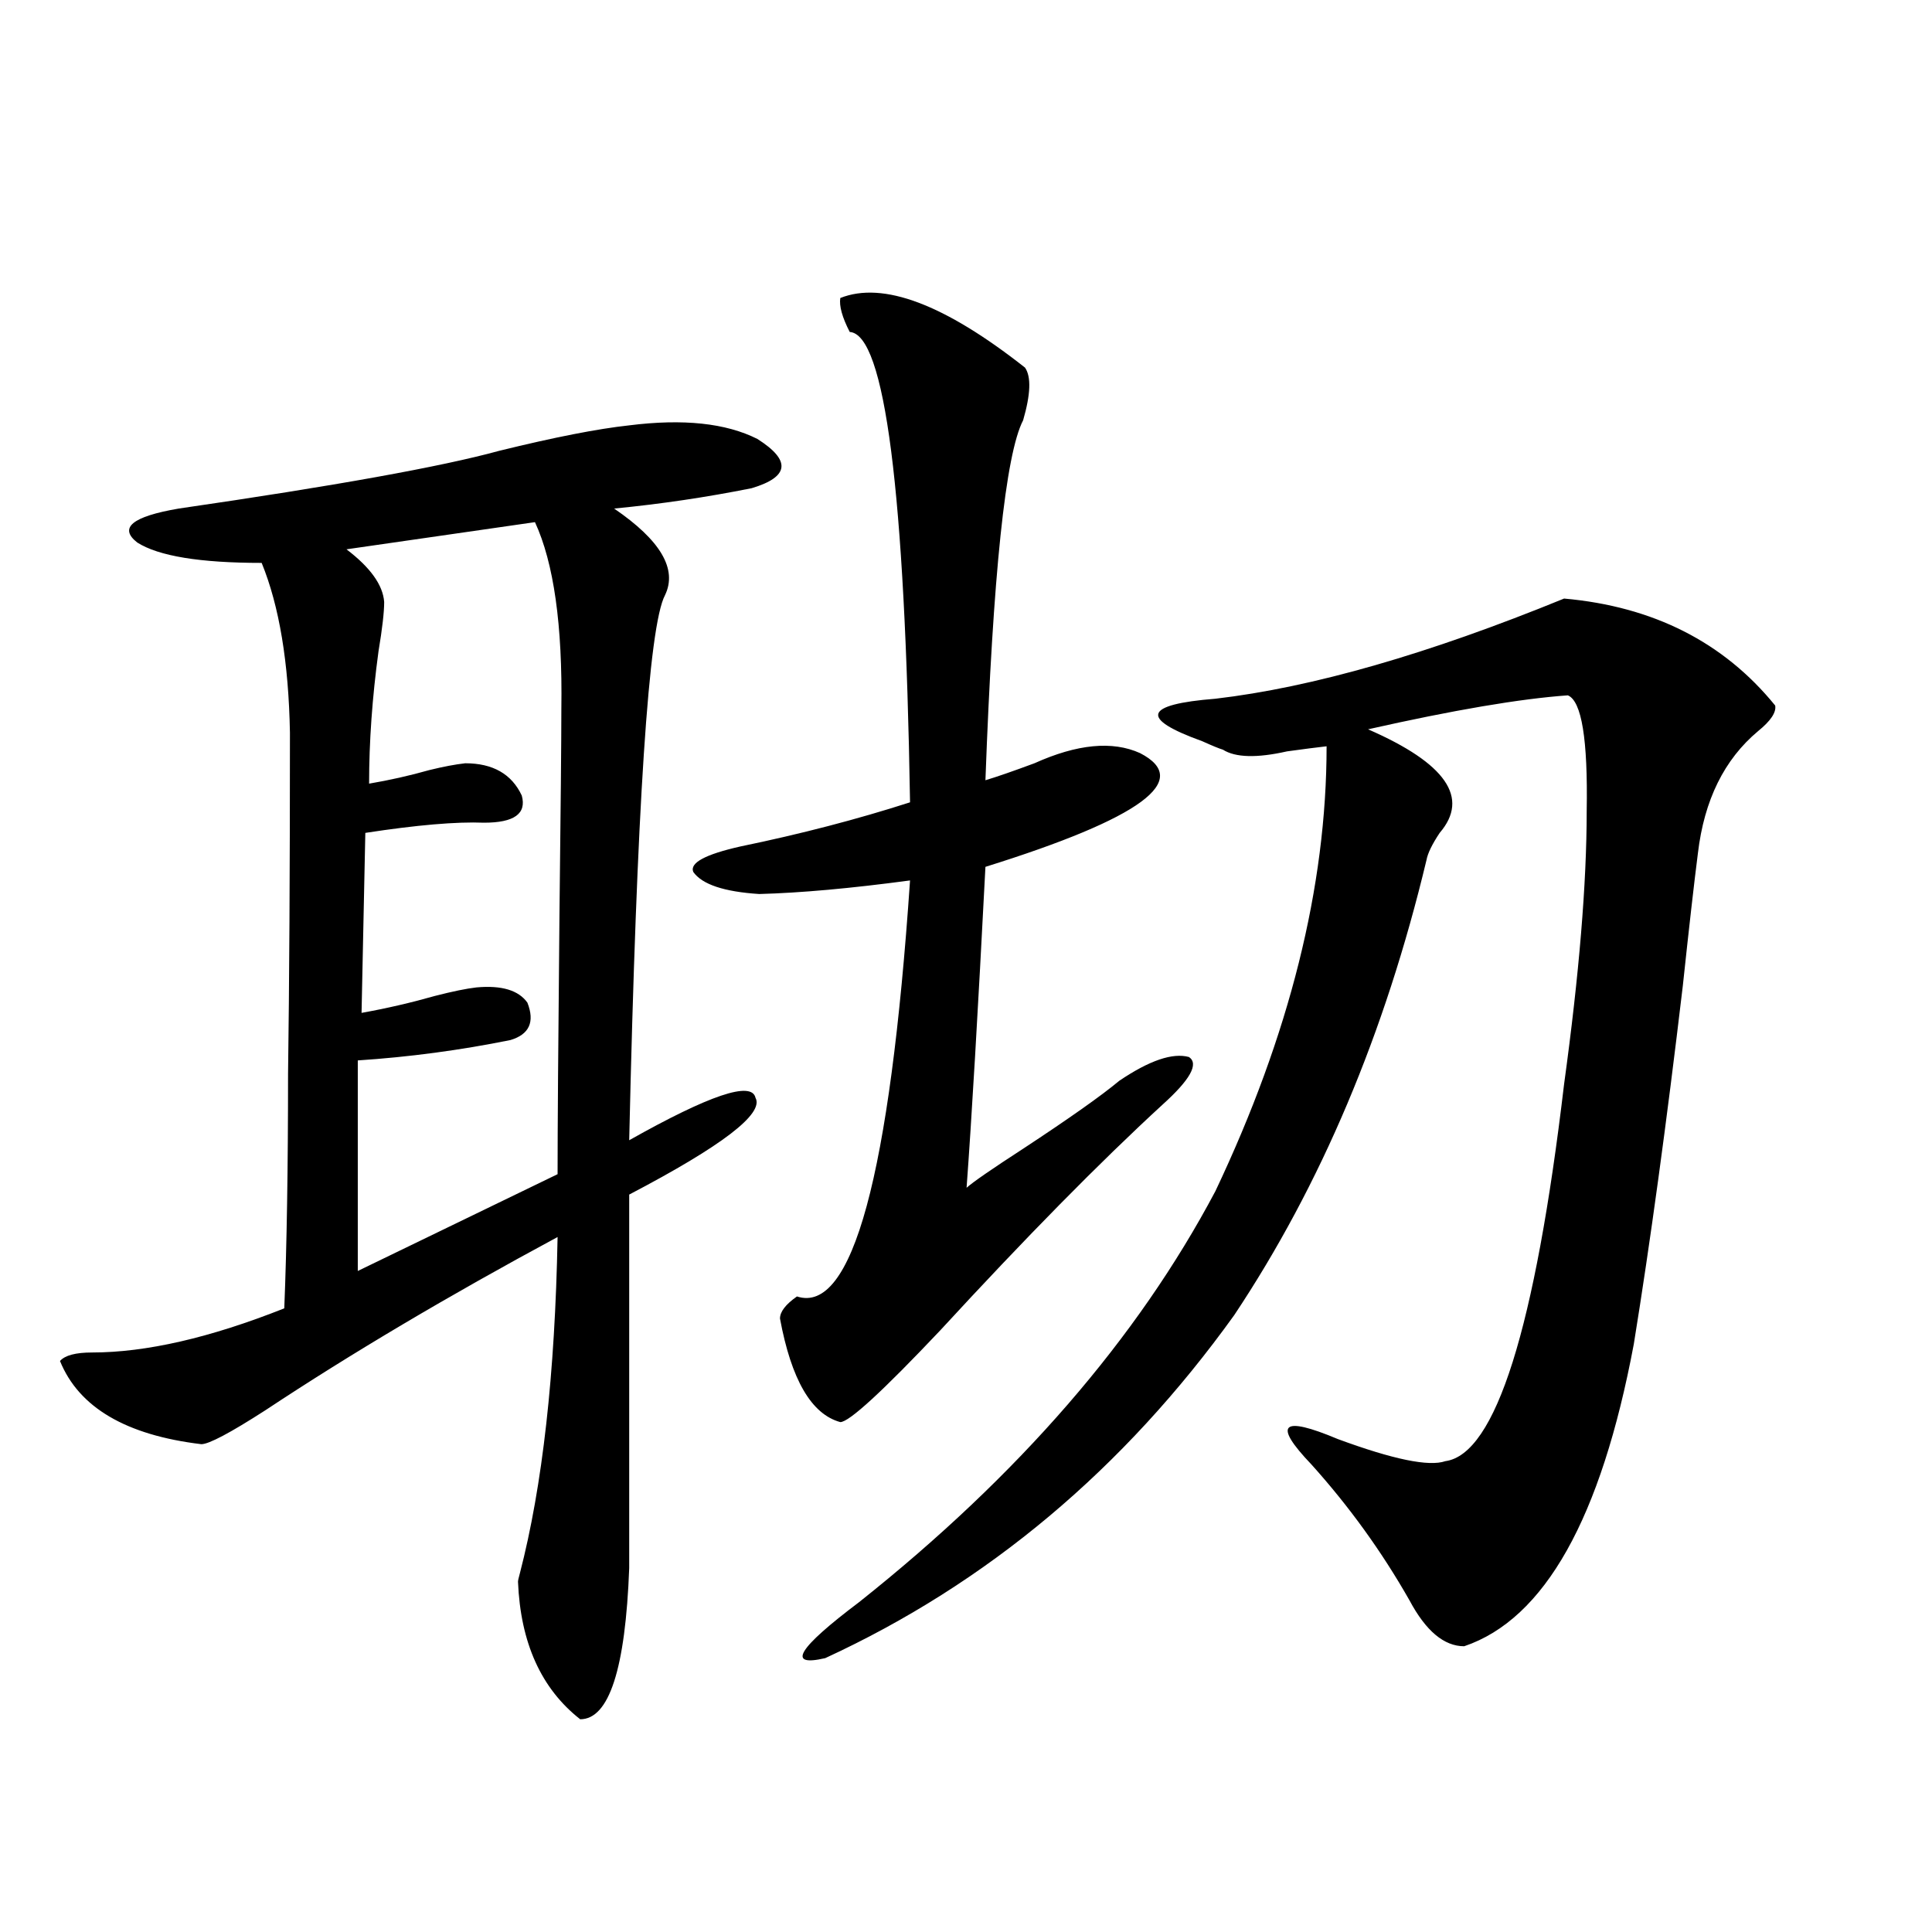
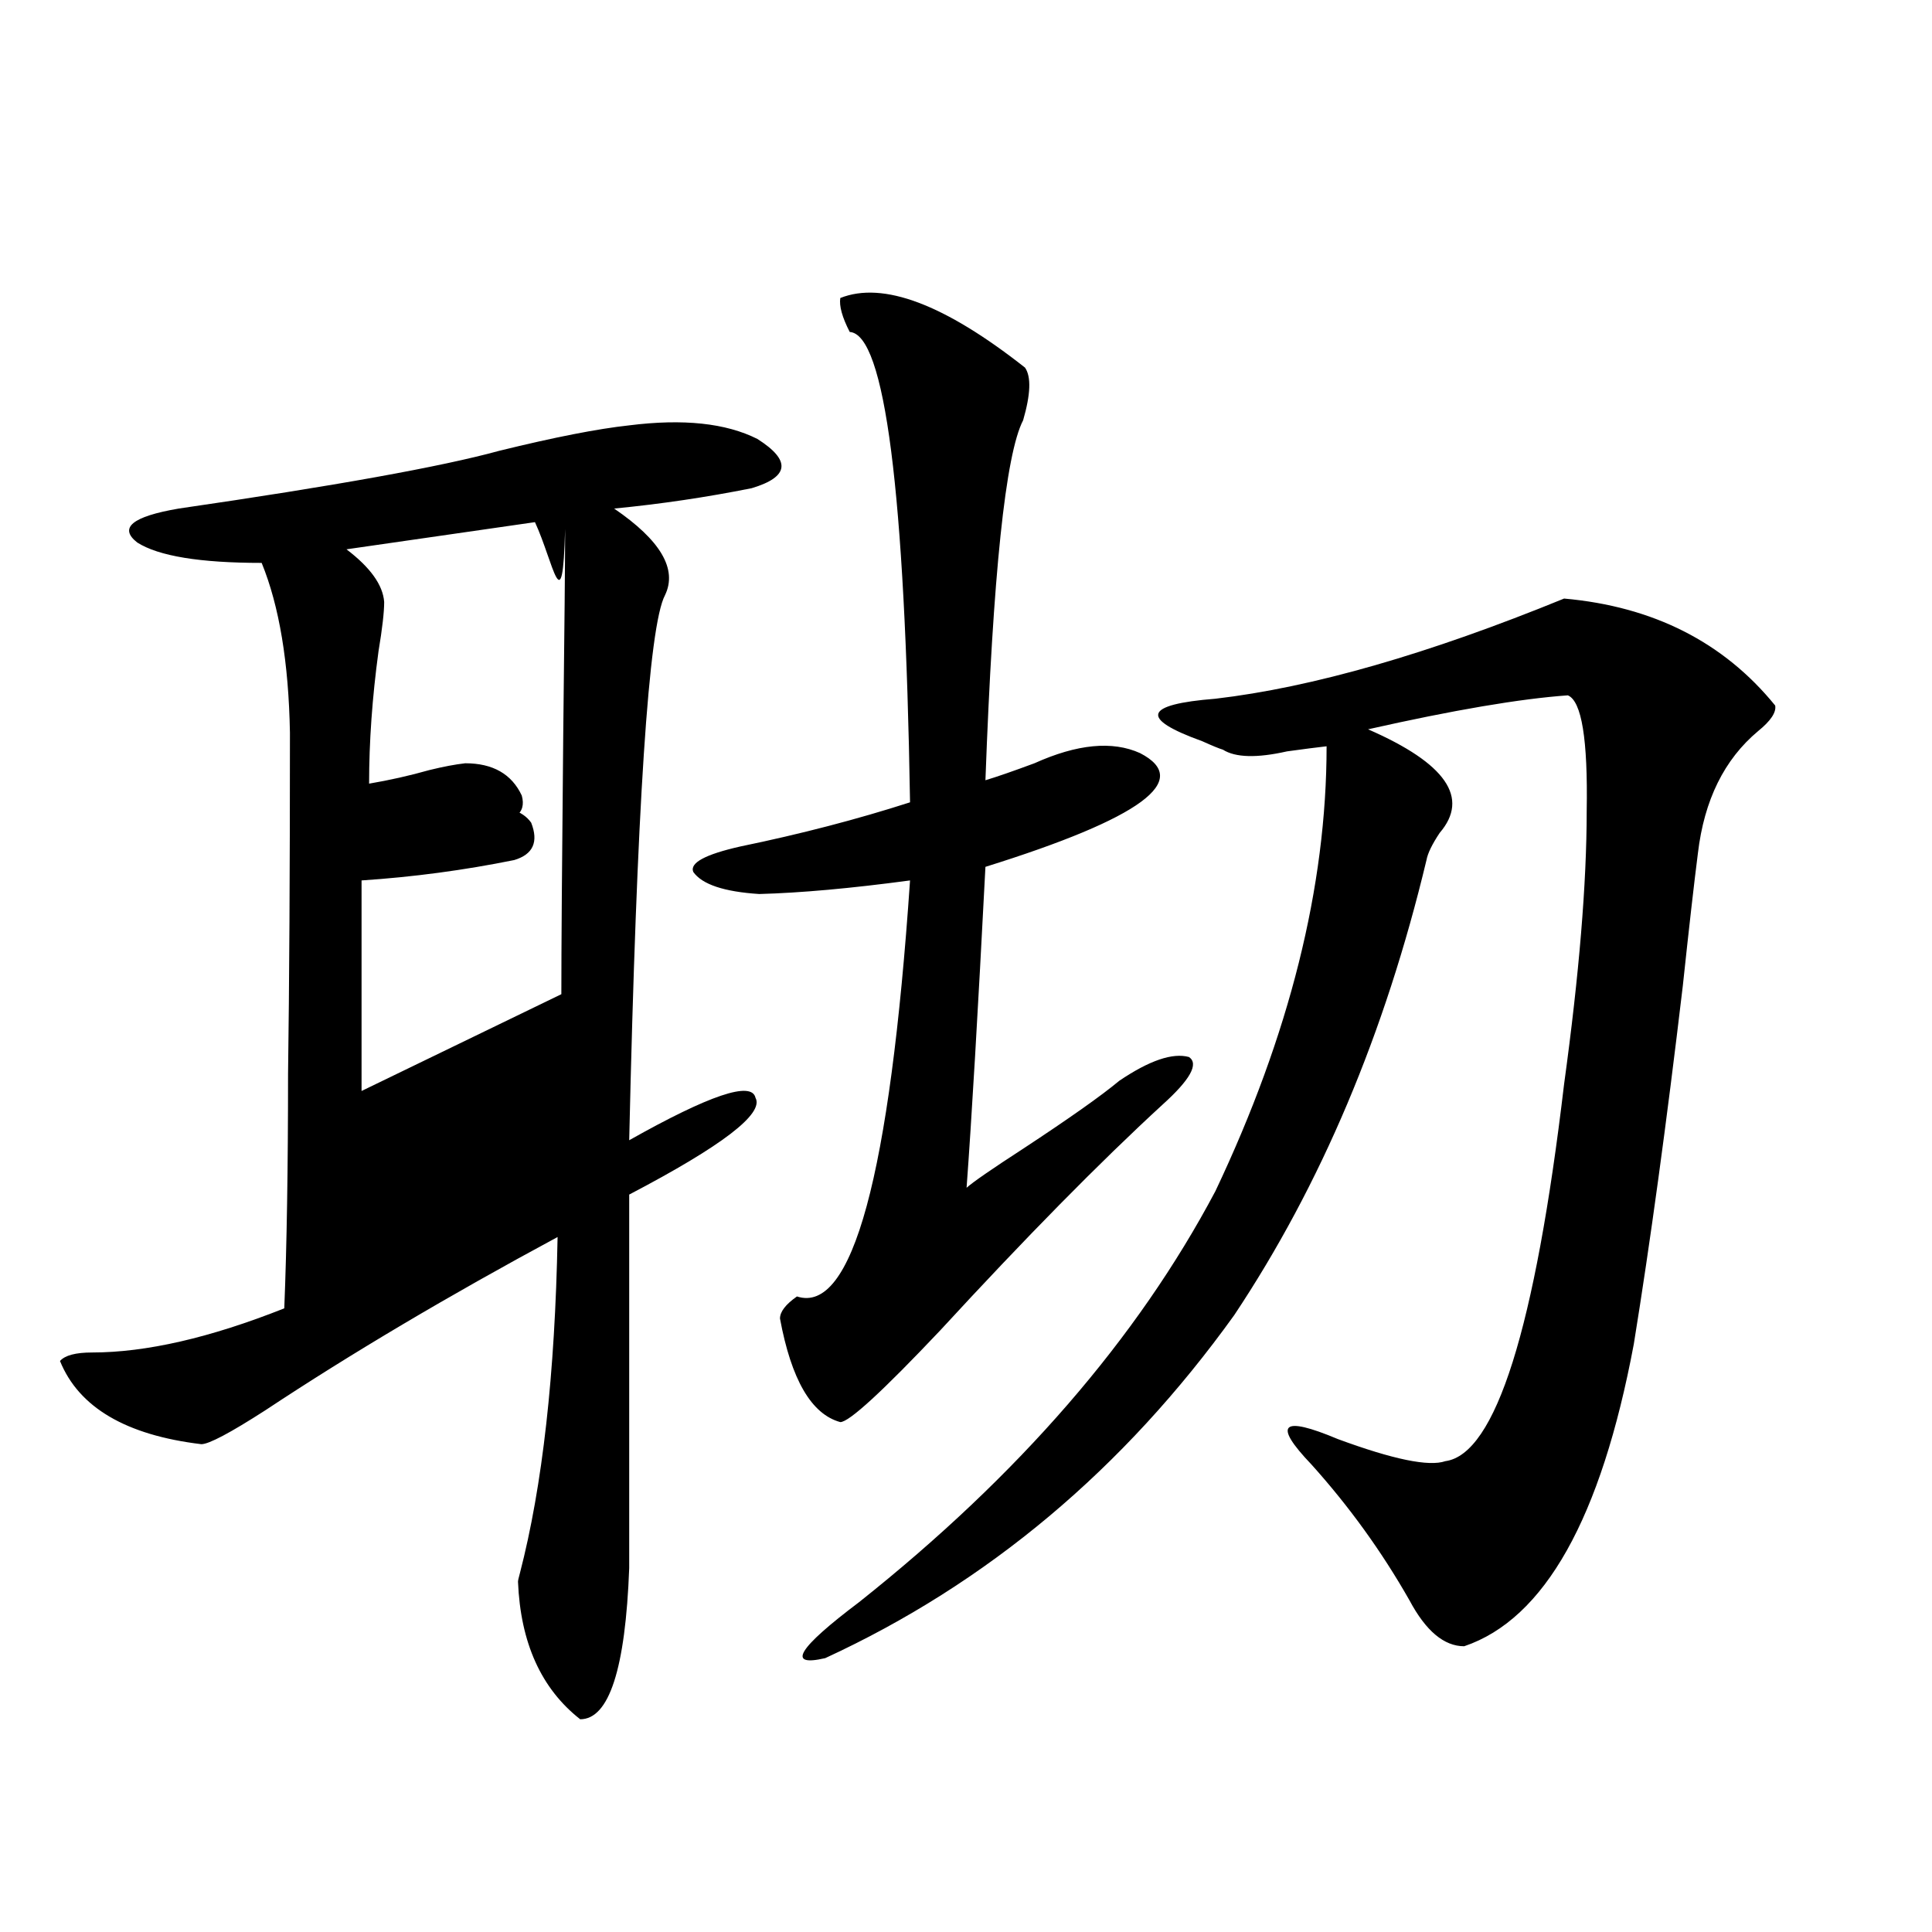
<svg xmlns="http://www.w3.org/2000/svg" version="1.1" id="图层_1" x="0px" y="0px" width="1000px" height="1000px" viewBox="0 0 1000 1000" enable-background="new 0 0 1000 1000" xml:space="preserve">
-   <path d="M325.675,220.164c27.957-3.516,50.075-1.167,66.34,7.031c17.561,11.138,16.585,19.639-2.927,25.488  c-23.414,4.697-47.163,8.213-71.218,10.547c24.055,16.411,32.835,31.353,26.341,44.824c-8.46,15.82-14.634,109.863-18.536,282.129  c41.615-23.428,63.413-30.762,65.364-21.973c4.543,8.213-17.24,24.912-65.364,50.098v193.359  c-1.951,52.145-10.411,78.223-25.365,78.223c-20.167-15.82-30.898-39.551-32.194-71.191c0-0.576,0.32-2.046,0.976-4.395  c11.707-45.112,18.201-103.12,19.512-174.023c-56.584,30.474-106.994,60.356-151.216,89.648  c-18.216,11.729-29.268,17.578-33.17,17.578c-39.023-4.683-63.413-19.033-73.169-43.066c2.592-2.925,8.125-4.395,16.585-4.395  c27.957,0,61.127-7.607,99.51-22.852c1.296-32.217,1.951-72.646,1.951-121.289c0.641-45.703,0.976-104.59,0.976-176.66  c-0.655-36.323-5.533-65.615-14.634-87.891c-31.874,0-53.337-3.516-64.389-10.547c-9.756-7.607-2.606-13.472,21.463-17.578  c80.639-11.714,135.927-21.67,165.85-29.883C286.972,226.316,309.41,221.922,325.675,220.164z M276.896,270.262l-97.559,14.063  c12.348,9.38,18.856,18.457,19.512,27.246c0,5.273-0.976,13.774-2.927,25.488c-3.262,24.033-4.878,46.885-4.878,68.555  c10.396-1.758,20.808-4.092,31.219-7.031c7.149-1.758,13.323-2.925,18.536-3.516c14.299,0,24.055,5.576,29.268,16.699  c2.592,9.38-3.902,14.063-19.512,14.063c-14.313-0.576-34.801,1.182-61.462,5.273l-1.951,93.164  c13.003-2.334,25.686-5.273,38.048-8.789c9.101-2.334,16.25-3.804,21.463-4.395c13.003-1.167,21.783,1.47,26.341,7.91  c3.902,9.971,0.976,16.411-8.78,19.336c-26.021,5.273-52.361,8.789-79.022,10.547v108.984l103.412-50.098  c0-22.852,0.32-67.676,0.976-134.473c0.641-55.068,0.976-90.527,0.976-106.348C291.194,323.587,286.651,291.355,276.896,270.262z   M434.94,154.246c22.104-8.789,53.978,3.228,95.607,36.035c3.247,4.697,2.927,13.774-0.976,27.246  c-9.115,17.578-15.609,79.692-19.512,186.328c5.854-1.758,14.299-4.683,25.365-8.789c22.104-9.956,40.319-11.714,54.633-5.273  c27.316,14.063,0.641,33.701-79.998,58.887c-3.902,75.586-7.164,130.957-9.756,166.113c3.247-2.925,13.003-9.668,29.268-20.215  c24.055-15.82,40.64-27.534,49.755-35.156c15.609-10.547,27.637-14.639,36.097-12.305c5.198,3.516,0.641,11.729-13.658,24.609  c-32.529,29.883-70.897,68.857-115.119,116.895c-29.923,31.641-47.163,47.461-51.706,47.461  c-14.969-4.092-25.365-21.973-31.219-53.613c0-3.516,2.927-7.319,8.78-11.426c28.612,9.38,48.124-62.402,58.535-215.332  c-30.578,4.106-56.584,6.455-78.047,7.031c-18.216-1.167-29.603-4.971-34.146-11.426c-1.951-4.683,6.174-9.077,24.39-13.184  c31.219-6.44,60.486-14.063,87.803-22.852c-2.606-161.128-13.018-242.275-31.219-243.457  C435.916,164.217,434.285,158.353,434.94,154.246z M809.565,309.813c46.173,4.106,82.59,22.563,109.266,55.371  c0.641,3.516-2.286,7.91-8.78,13.184c-17.561,14.653-27.972,35.747-31.219,63.281c-1.951,15.244-4.558,38.096-7.805,68.555  c-8.46,71.494-16.92,133.306-25.365,185.449c-16.92,90.239-46.188,142.383-87.803,156.445c-10.411,0-19.847-7.91-28.292-23.73  c-14.313-25.186-31.219-48.628-50.73-70.313c-20.167-21.094-15.609-25.488,13.658-13.184c28.612,10.547,47.148,14.365,55.608,11.426  c26.006-3.516,46.493-68.555,61.462-195.117c7.805-56.826,11.707-103.999,11.707-141.504c0.641-36.914-2.606-56.826-9.756-59.766  c-24.725,1.758-59.19,7.622-103.412,17.578c40.319,17.578,52.682,35.459,37.072,53.613c-3.902,5.864-6.188,10.547-6.829,14.063  c-21.463,89.648-54.633,168.174-99.51,235.547c-57.239,79.692-127.802,138.867-211.702,177.539  c-20.167,4.684-14.313-4.984,17.561-29.004c82.59-65.615,144.052-136.519,184.386-212.695  c38.368-80.859,57.56-157.612,57.56-230.273c-5.213,0.591-12.042,1.47-20.487,2.637c-15.609,3.516-26.676,3.228-33.17-0.879  c-1.951-0.576-5.533-2.046-10.731-4.395c-32.529-11.714-30.243-19.033,6.829-21.973  C679.157,355.818,739.323,338.528,809.565,309.813z" />
+   <path d="M325.675,220.164c27.957-3.516,50.075-1.167,66.34,7.031c17.561,11.138,16.585,19.639-2.927,25.488  c-23.414,4.697-47.163,8.213-71.218,10.547c24.055,16.411,32.835,31.353,26.341,44.824c-8.46,15.82-14.634,109.863-18.536,282.129  c41.615-23.428,63.413-30.762,65.364-21.973c4.543,8.213-17.24,24.912-65.364,50.098v193.359  c-1.951,52.145-10.411,78.223-25.365,78.223c-20.167-15.82-30.898-39.551-32.194-71.191c0-0.576,0.32-2.046,0.976-4.395  c11.707-45.112,18.201-103.12,19.512-174.023c-56.584,30.474-106.994,60.356-151.216,89.648  c-18.216,11.729-29.268,17.578-33.17,17.578c-39.023-4.683-63.413-19.033-73.169-43.066c2.592-2.925,8.125-4.395,16.585-4.395  c27.957,0,61.127-7.607,99.51-22.852c1.296-32.217,1.951-72.646,1.951-121.289c0.641-45.703,0.976-104.59,0.976-176.66  c-0.655-36.323-5.533-65.615-14.634-87.891c-31.874,0-53.337-3.516-64.389-10.547c-9.756-7.607-2.606-13.472,21.463-17.578  c80.639-11.714,135.927-21.67,165.85-29.883C286.972,226.316,309.41,221.922,325.675,220.164z M276.896,270.262l-97.559,14.063  c12.348,9.38,18.856,18.457,19.512,27.246c0,5.273-0.976,13.774-2.927,25.488c-3.262,24.033-4.878,46.885-4.878,68.555  c10.396-1.758,20.808-4.092,31.219-7.031c7.149-1.758,13.323-2.925,18.536-3.516c14.299,0,24.055,5.576,29.268,16.699  c2.592,9.38-3.902,14.063-19.512,14.063c-14.313-0.576-34.801,1.182-61.462,5.273c13.003-2.334,25.686-5.273,38.048-8.789c9.101-2.334,16.25-3.804,21.463-4.395c13.003-1.167,21.783,1.47,26.341,7.91  c3.902,9.971,0.976,16.411-8.78,19.336c-26.021,5.273-52.361,8.789-79.022,10.547v108.984l103.412-50.098  c0-22.852,0.32-67.676,0.976-134.473c0.641-55.068,0.976-90.527,0.976-106.348C291.194,323.587,286.651,291.355,276.896,270.262z   M434.94,154.246c22.104-8.789,53.978,3.228,95.607,36.035c3.247,4.697,2.927,13.774-0.976,27.246  c-9.115,17.578-15.609,79.692-19.512,186.328c5.854-1.758,14.299-4.683,25.365-8.789c22.104-9.956,40.319-11.714,54.633-5.273  c27.316,14.063,0.641,33.701-79.998,58.887c-3.902,75.586-7.164,130.957-9.756,166.113c3.247-2.925,13.003-9.668,29.268-20.215  c24.055-15.82,40.64-27.534,49.755-35.156c15.609-10.547,27.637-14.639,36.097-12.305c5.198,3.516,0.641,11.729-13.658,24.609  c-32.529,29.883-70.897,68.857-115.119,116.895c-29.923,31.641-47.163,47.461-51.706,47.461  c-14.969-4.092-25.365-21.973-31.219-53.613c0-3.516,2.927-7.319,8.78-11.426c28.612,9.38,48.124-62.402,58.535-215.332  c-30.578,4.106-56.584,6.455-78.047,7.031c-18.216-1.167-29.603-4.971-34.146-11.426c-1.951-4.683,6.174-9.077,24.39-13.184  c31.219-6.44,60.486-14.063,87.803-22.852c-2.606-161.128-13.018-242.275-31.219-243.457  C435.916,164.217,434.285,158.353,434.94,154.246z M809.565,309.813c46.173,4.106,82.59,22.563,109.266,55.371  c0.641,3.516-2.286,7.91-8.78,13.184c-17.561,14.653-27.972,35.747-31.219,63.281c-1.951,15.244-4.558,38.096-7.805,68.555  c-8.46,71.494-16.92,133.306-25.365,185.449c-16.92,90.239-46.188,142.383-87.803,156.445c-10.411,0-19.847-7.91-28.292-23.73  c-14.313-25.186-31.219-48.628-50.73-70.313c-20.167-21.094-15.609-25.488,13.658-13.184c28.612,10.547,47.148,14.365,55.608,11.426  c26.006-3.516,46.493-68.555,61.462-195.117c7.805-56.826,11.707-103.999,11.707-141.504c0.641-36.914-2.606-56.826-9.756-59.766  c-24.725,1.758-59.19,7.622-103.412,17.578c40.319,17.578,52.682,35.459,37.072,53.613c-3.902,5.864-6.188,10.547-6.829,14.063  c-21.463,89.648-54.633,168.174-99.51,235.547c-57.239,79.692-127.802,138.867-211.702,177.539  c-20.167,4.684-14.313-4.984,17.561-29.004c82.59-65.615,144.052-136.519,184.386-212.695  c38.368-80.859,57.56-157.612,57.56-230.273c-5.213,0.591-12.042,1.47-20.487,2.637c-15.609,3.516-26.676,3.228-33.17-0.879  c-1.951-0.576-5.533-2.046-10.731-4.395c-32.529-11.714-30.243-19.033,6.829-21.973  C679.157,355.818,739.323,338.528,809.565,309.813z" />
</svg>